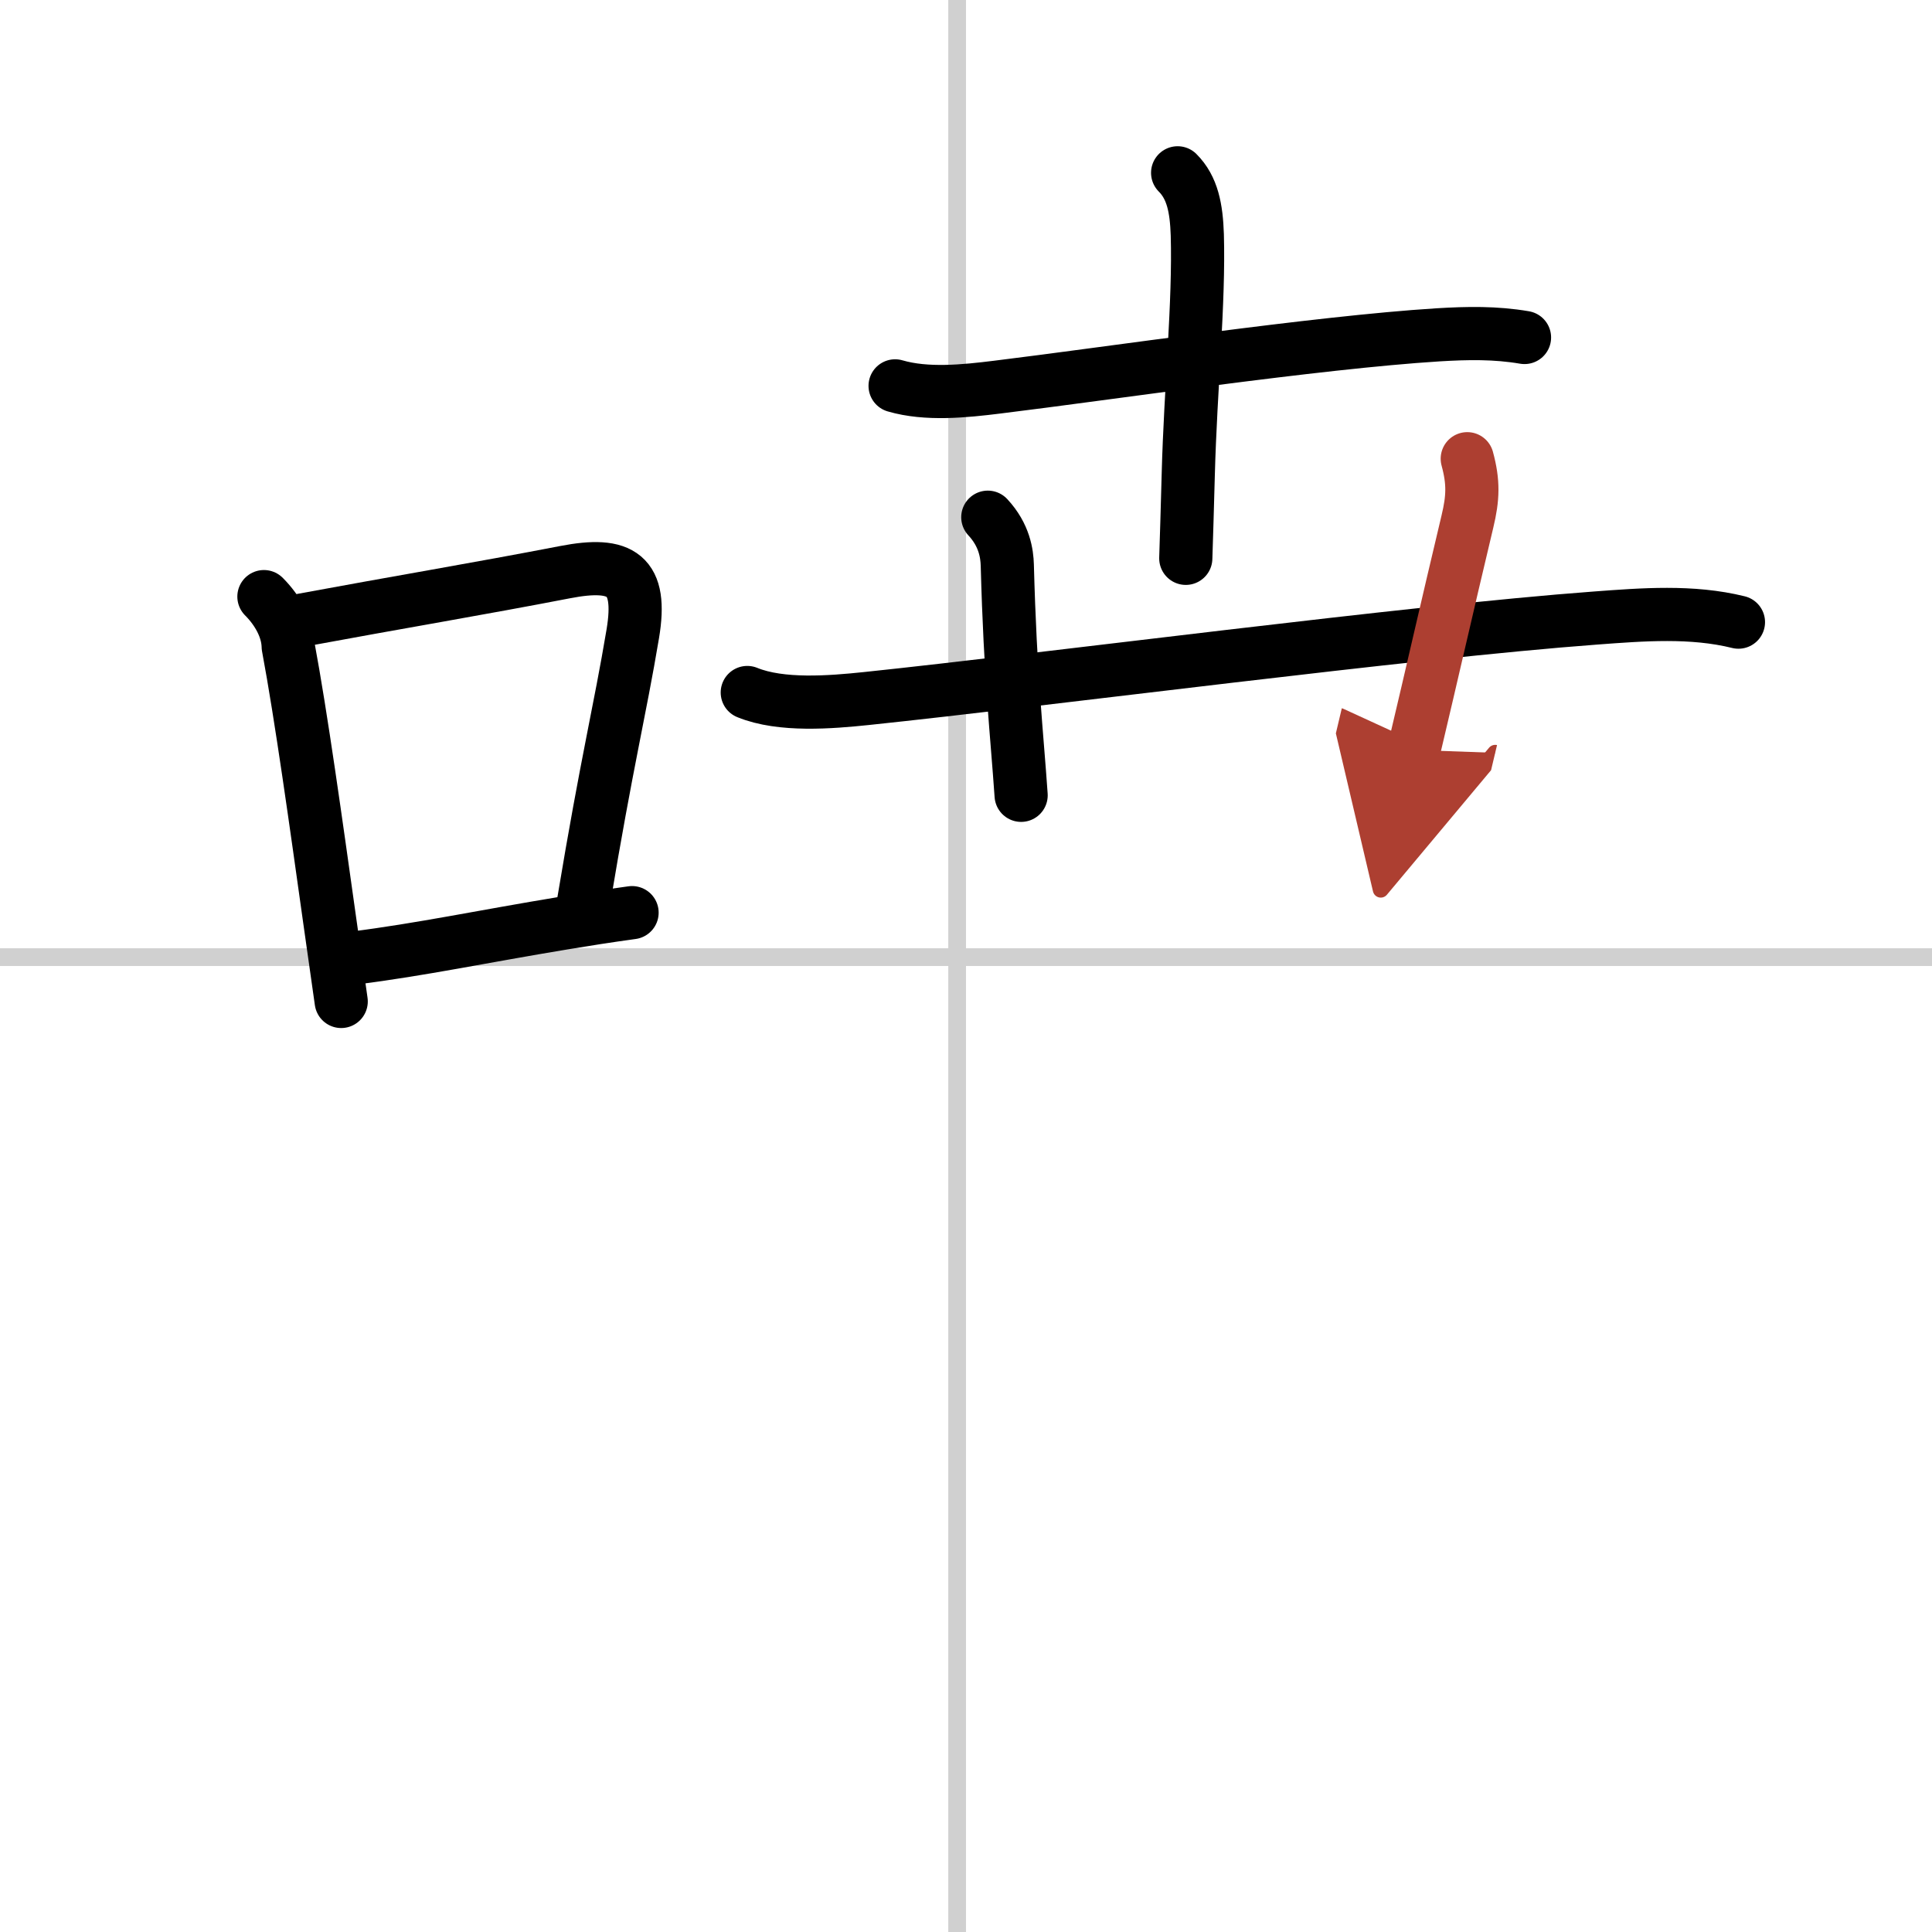
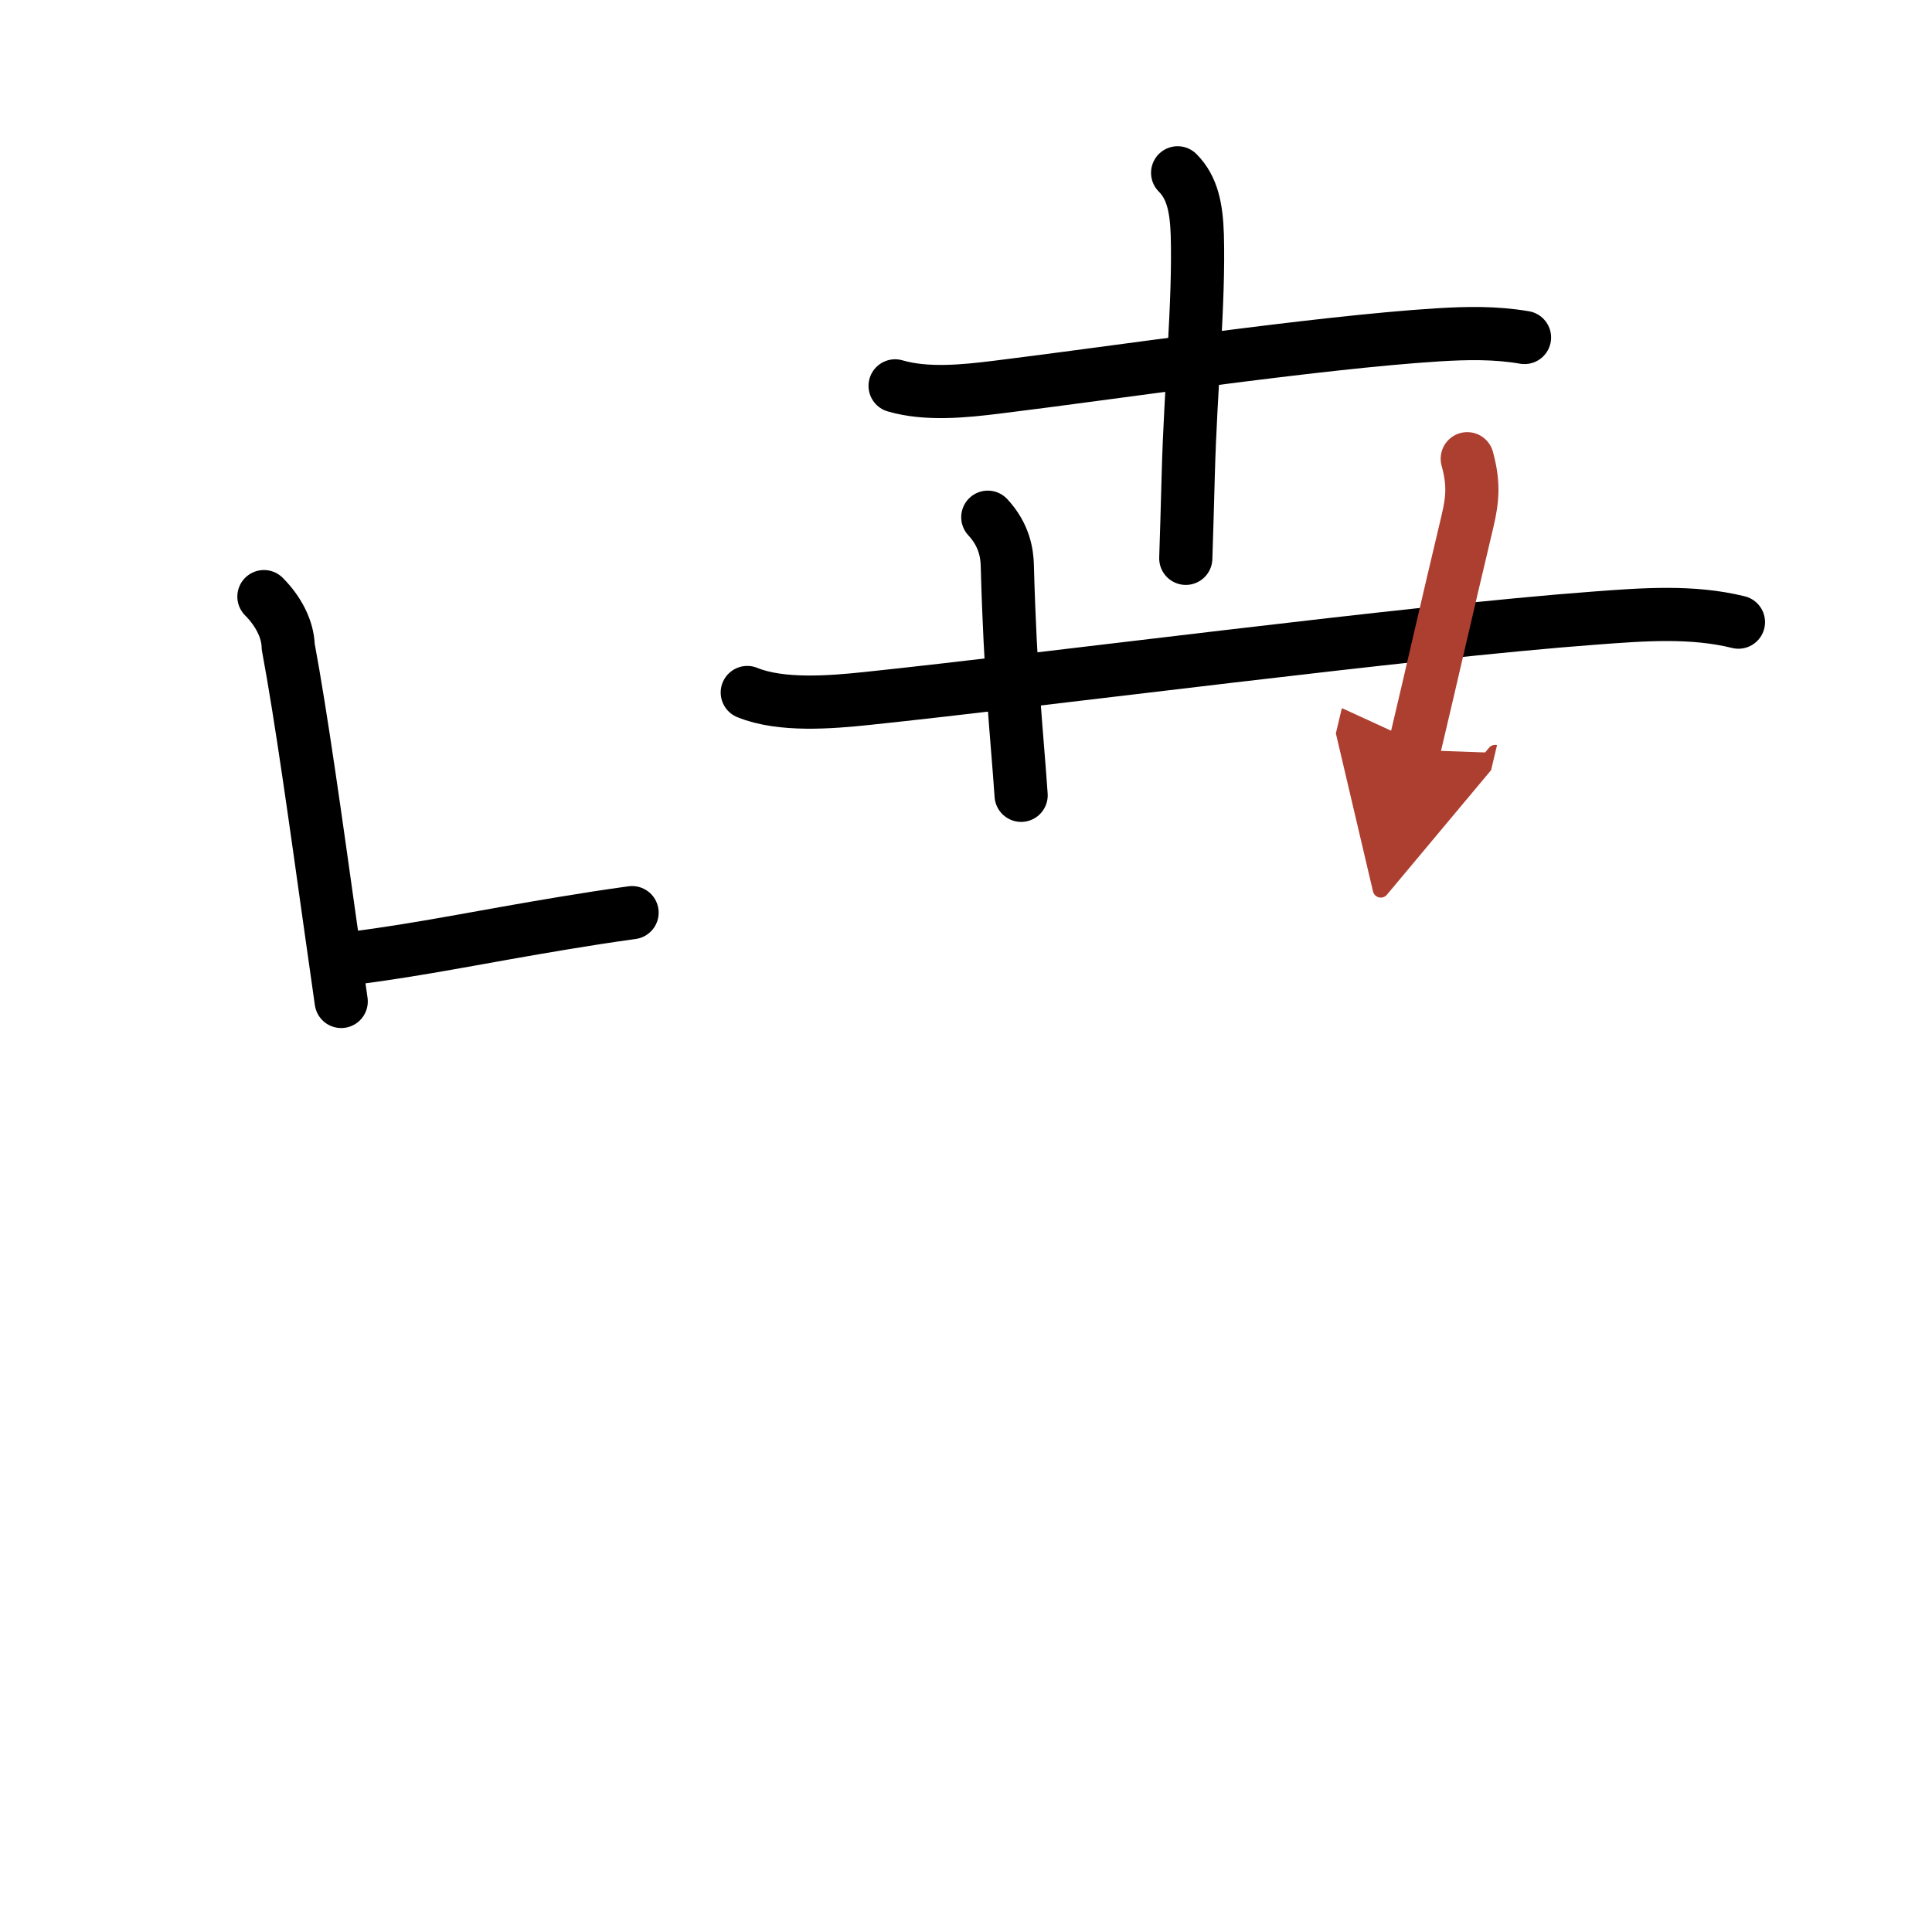
<svg xmlns="http://www.w3.org/2000/svg" width="400" height="400" viewBox="0 0 109 109">
  <defs>
    <marker id="a" markerWidth="4" orient="auto" refX="1" refY="5" viewBox="0 0 10 10">
      <polyline points="0 0 10 5 0 10 1 5" fill="#ad3f31" stroke="#ad3f31" />
    </marker>
  </defs>
  <g fill="none" stroke="#000" stroke-linecap="round" stroke-linejoin="round" stroke-width="3">
    <rect width="100%" height="100%" fill="#fff" stroke="#fff" />
-     <line x1="54" x2="54" y2="109" stroke="#d0d0d0" stroke-width="1" />
-     <line x2="109" y1="54" y2="54" stroke="#d0d0d0" stroke-width="1" />
    <path d="m14.89 33.66c0.79 0.79 1.35 1.82 1.37 2.82 0.73 3.9 1.58 10.03 2.35 15.51 0.22 1.58 0.44 3.11 0.64 4.51" />
-     <path d="m17.06 34.98c5.23-0.97 10.01-1.77 14.82-2.7 3.19-0.62 4.38 0.14 3.82 3.48-0.74 4.42-1.45 7.15-2.78 15.15" />
    <path d="m19.97 54.05c3.8-0.48 7.28-1.22 11.83-1.97 1.2-0.2 2.48-0.4 3.86-0.59" />
    <path d="m50.5 21.77c1.78 0.52 3.92 0.3 5.77 0.07 6.22-0.76 17.99-2.52 24.87-2.95 1.66-0.1 3.23-0.13 4.87 0.15" />
    <path d="m66.44 9.75c0.84 0.84 1.06 2 1.11 3.5 0.11 3.79-0.38 8.63-0.51 13.5-0.05 1.88-0.1 3.54-0.14 4.75" />
    <path d="m42.16 39.07c1.91 0.78 4.71 0.55 6.72 0.34 10.31-1.08 30.61-3.76 41.12-4.54 2.68-0.2 5.45-0.42 8.08 0.23" />
    <path d="m55.73 29.18c0.95 1.02 1.08 2.07 1.1 2.7 0.17 6.37 0.54 9.5 0.78 12.99" />
    <path d="m82.78 25.88c0.36 1.32 0.33 2.21 0.01 3.54-1.25 5.25-1.91 8.21-3.02 12.89" marker-end="url(#a)" stroke="#ad3f31" />
  </g>
</svg>